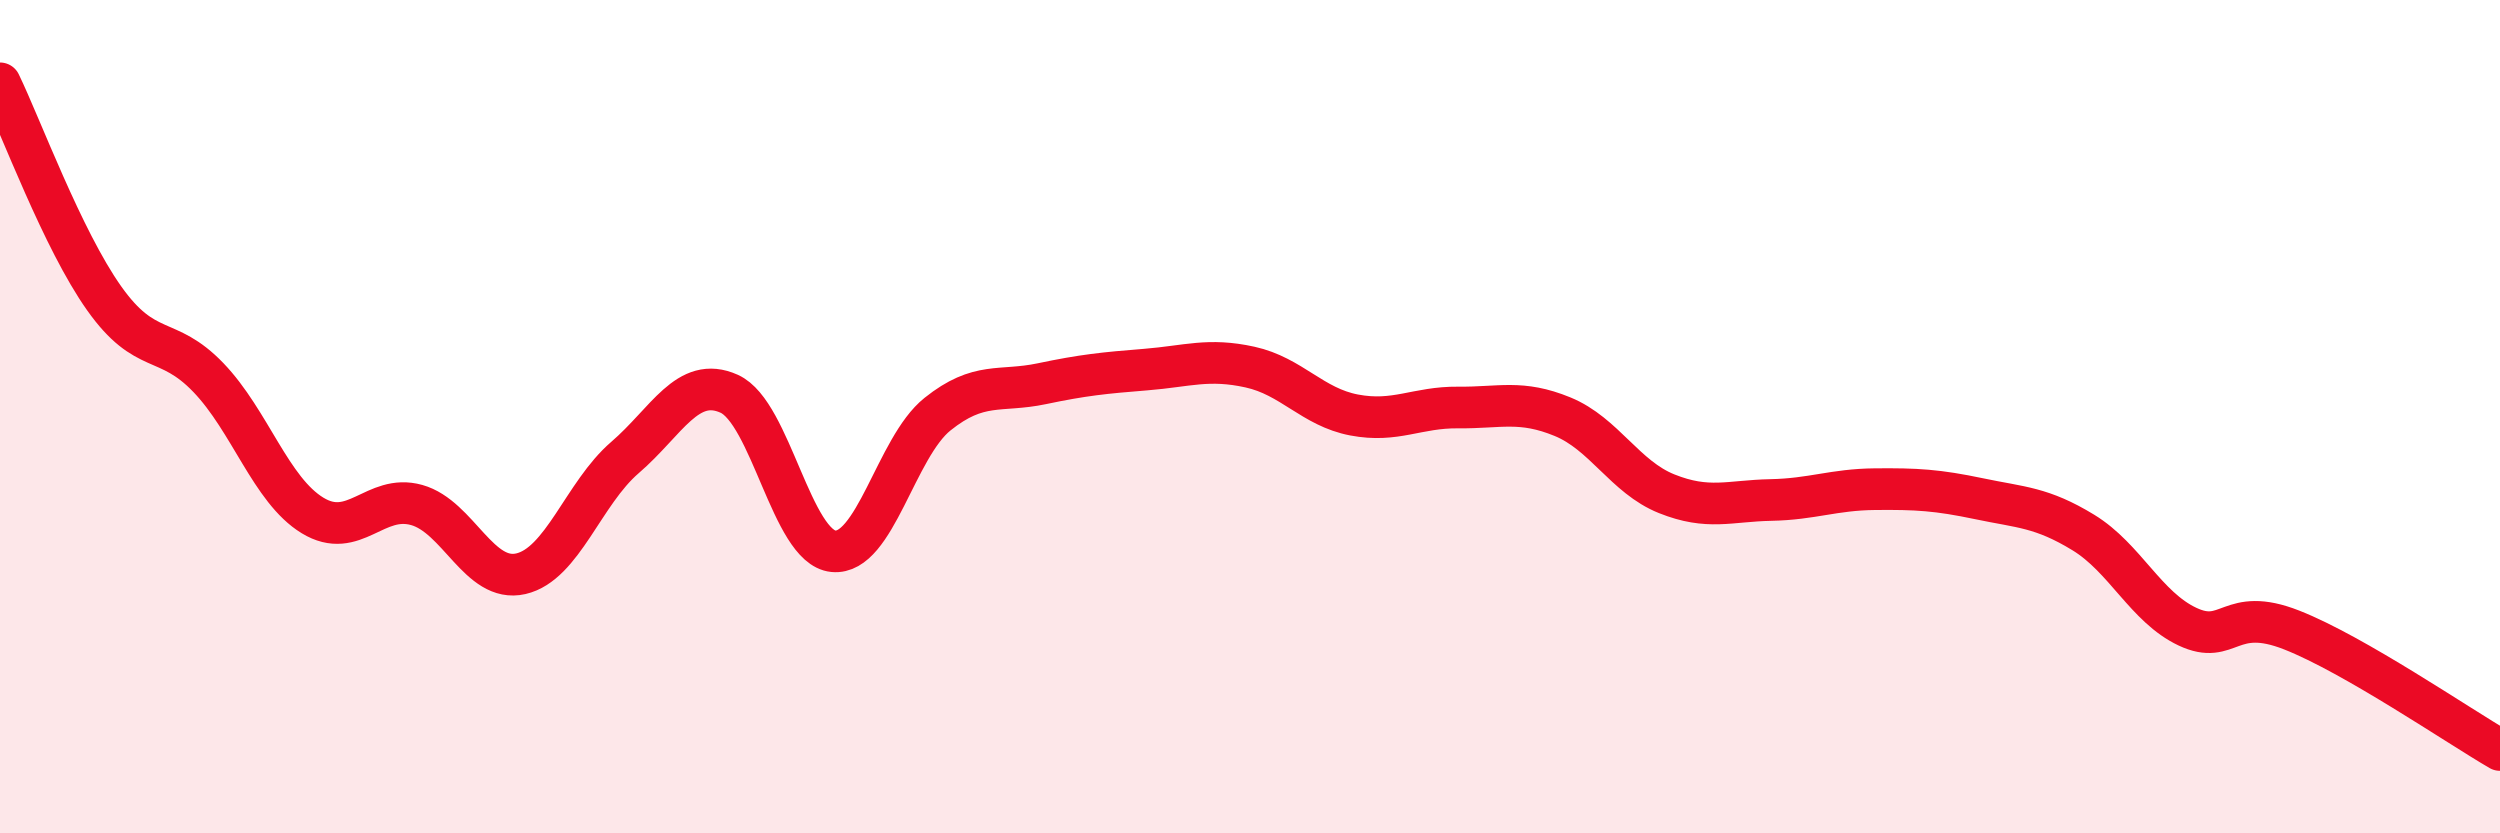
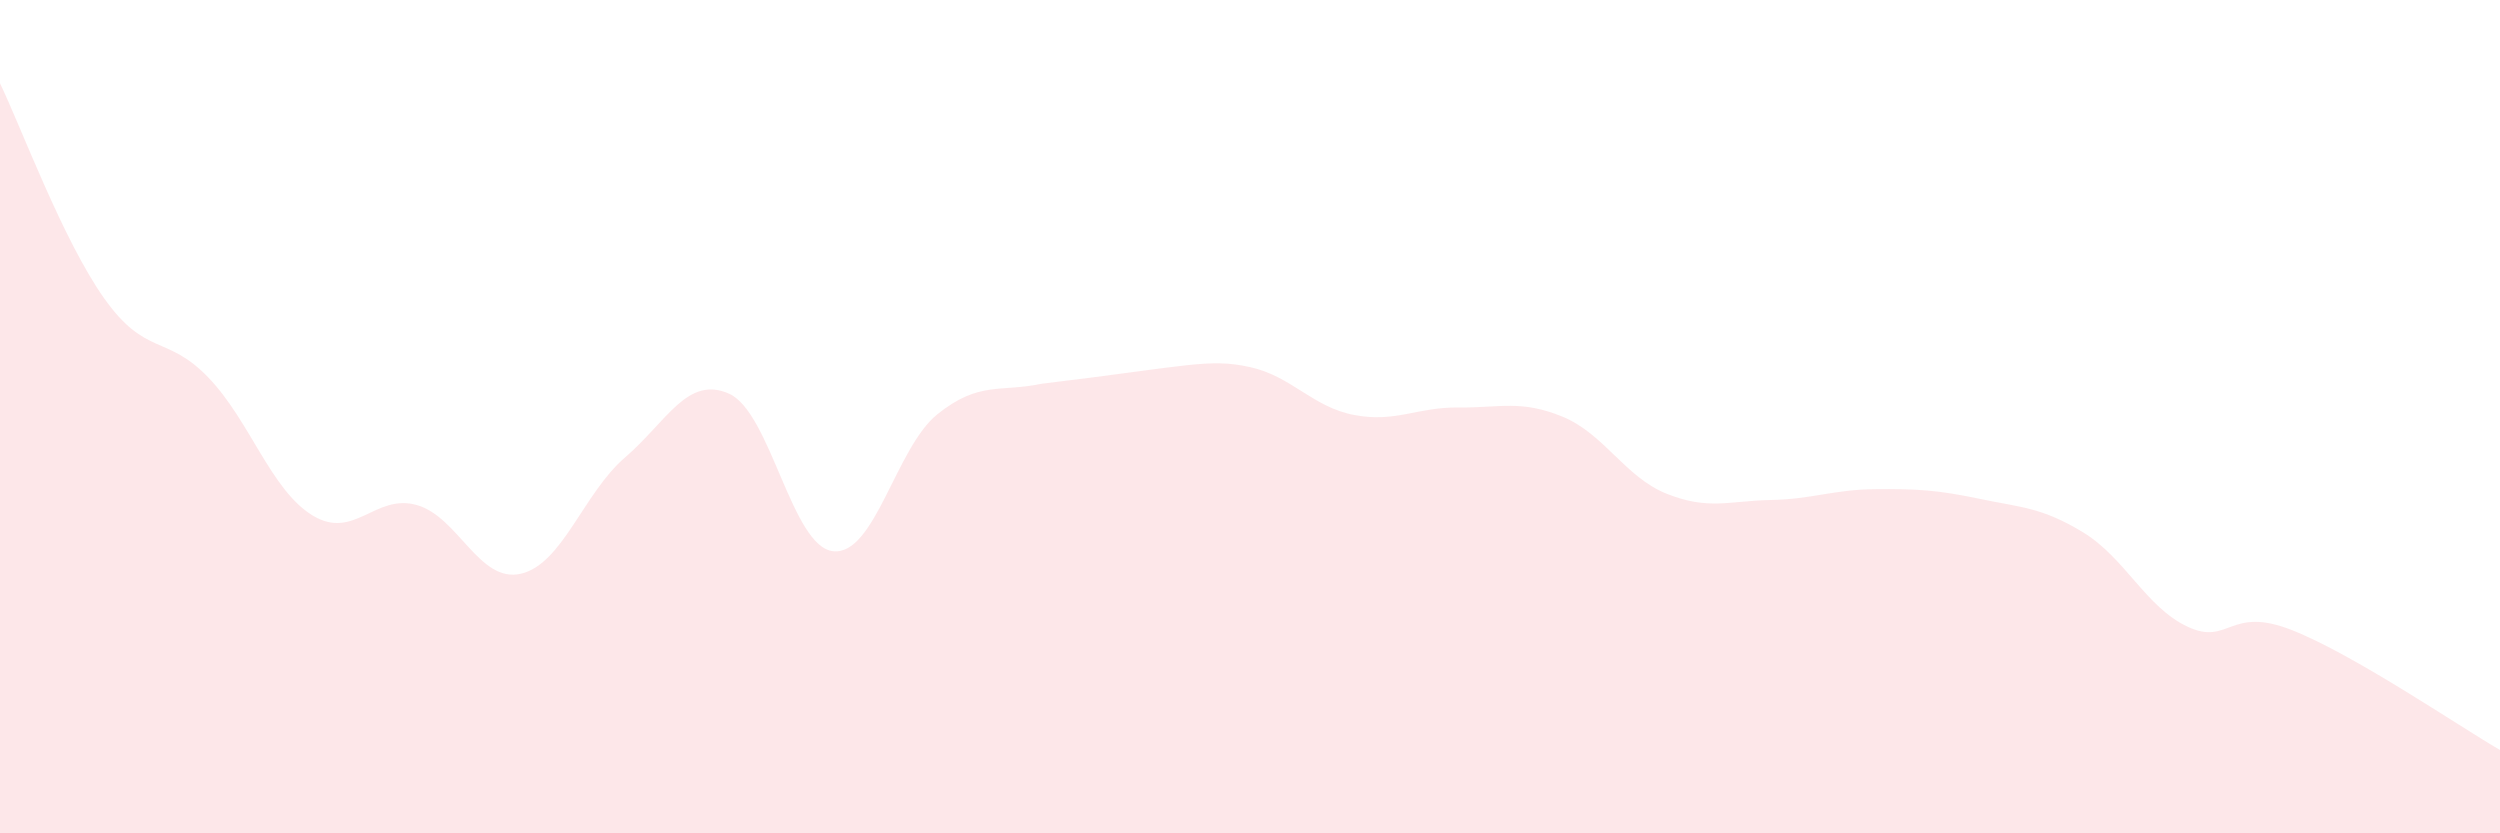
<svg xmlns="http://www.w3.org/2000/svg" width="60" height="20" viewBox="0 0 60 20">
-   <path d="M 0,2 C 0.5,3.03 1.5,5.75 2.5,7.16 C 3.5,8.57 4,8.02 5,9.06 C 6,10.1 6.5,11.76 7.5,12.37 C 8.5,12.98 9,11.84 10,12.12 C 11,12.4 11.5,14 12.5,13.77 C 13.5,13.54 14,11.84 15,10.98 C 16,10.12 16.5,9 17.5,9.45 C 18.5,9.9 19,13.13 20,13.23 C 21,13.33 21.5,10.74 22.5,9.94 C 23.5,9.14 24,9.42 25,9.21 C 26,9 26.5,8.95 27.5,8.87 C 28.5,8.79 29,8.59 30,8.81 C 31,9.03 31.5,9.77 32.5,9.96 C 33.5,10.15 34,9.77 35,9.78 C 36,9.79 36.5,9.59 37.5,10 C 38.5,10.41 39,11.45 40,11.85 C 41,12.25 41.5,12.02 42.5,12 C 43.5,11.98 44,11.75 45,11.74 C 46,11.73 46.5,11.76 47.5,11.97 C 48.5,12.18 49,12.17 50,12.78 C 51,13.39 51.5,14.57 52.5,15.04 C 53.5,15.51 53.5,14.53 55,15.12 C 56.5,15.71 59,17.42 60,18L60 20L0 20Z" fill="#EB0A25" opacity="0.1" stroke-linecap="round" stroke-linejoin="round" />
-   <path d="M 0,2 C 0.5,3.03 1.5,5.75 2.5,7.16 C 3.5,8.57 4,8.02 5,9.06 C 6,10.1 6.5,11.76 7.5,12.37 C 8.5,12.98 9,11.84 10,12.12 C 11,12.4 11.5,14 12.5,13.77 C 13.5,13.54 14,11.84 15,10.98 C 16,10.12 16.5,9 17.5,9.45 C 18.5,9.9 19,13.13 20,13.23 C 21,13.33 21.5,10.74 22.5,9.94 C 23.5,9.14 24,9.42 25,9.21 C 26,9 26.5,8.95 27.5,8.87 C 28.5,8.79 29,8.59 30,8.81 C 31,9.03 31.5,9.77 32.5,9.96 C 33.5,10.15 34,9.77 35,9.78 C 36,9.79 36.5,9.59 37.5,10 C 38.5,10.41 39,11.45 40,11.85 C 41,12.25 41.5,12.02 42.5,12 C 43.5,11.98 44,11.75 45,11.74 C 46,11.73 46.5,11.76 47.5,11.97 C 48.5,12.18 49,12.17 50,12.78 C 51,13.39 51.5,14.57 52.5,15.04 C 53.5,15.51 53.5,14.53 55,15.12 C 56.5,15.71 59,17.42 60,18" stroke="#EB0A25" stroke-width="1" fill="none" stroke-linecap="round" stroke-linejoin="round" />
+   <path d="M 0,2 C 0.5,3.03 1.5,5.75 2.5,7.16 C 3.5,8.57 4,8.02 5,9.06 C 6,10.1 6.5,11.76 7.5,12.37 C 8.5,12.98 9,11.84 10,12.12 C 11,12.4 11.5,14 12.5,13.77 C 13.5,13.54 14,11.84 15,10.98 C 16,10.12 16.5,9 17.5,9.45 C 18.5,9.9 19,13.13 20,13.23 C 21,13.33 21.5,10.74 22.5,9.94 C 23.5,9.14 24,9.42 25,9.21 C 28.5,8.79 29,8.59 30,8.81 C 31,9.03 31.5,9.77 32.5,9.96 C 33.5,10.15 34,9.77 35,9.78 C 36,9.79 36.5,9.59 37.5,10 C 38.5,10.41 39,11.45 40,11.85 C 41,12.25 41.5,12.02 42.5,12 C 43.5,11.98 44,11.75 45,11.74 C 46,11.73 46.5,11.76 47.5,11.97 C 48.5,12.18 49,12.17 50,12.78 C 51,13.39 51.5,14.57 52.5,15.04 C 53.5,15.51 53.5,14.53 55,15.12 C 56.5,15.71 59,17.42 60,18L60 20L0 20Z" fill="#EB0A25" opacity="0.1" stroke-linecap="round" stroke-linejoin="round" />
</svg>